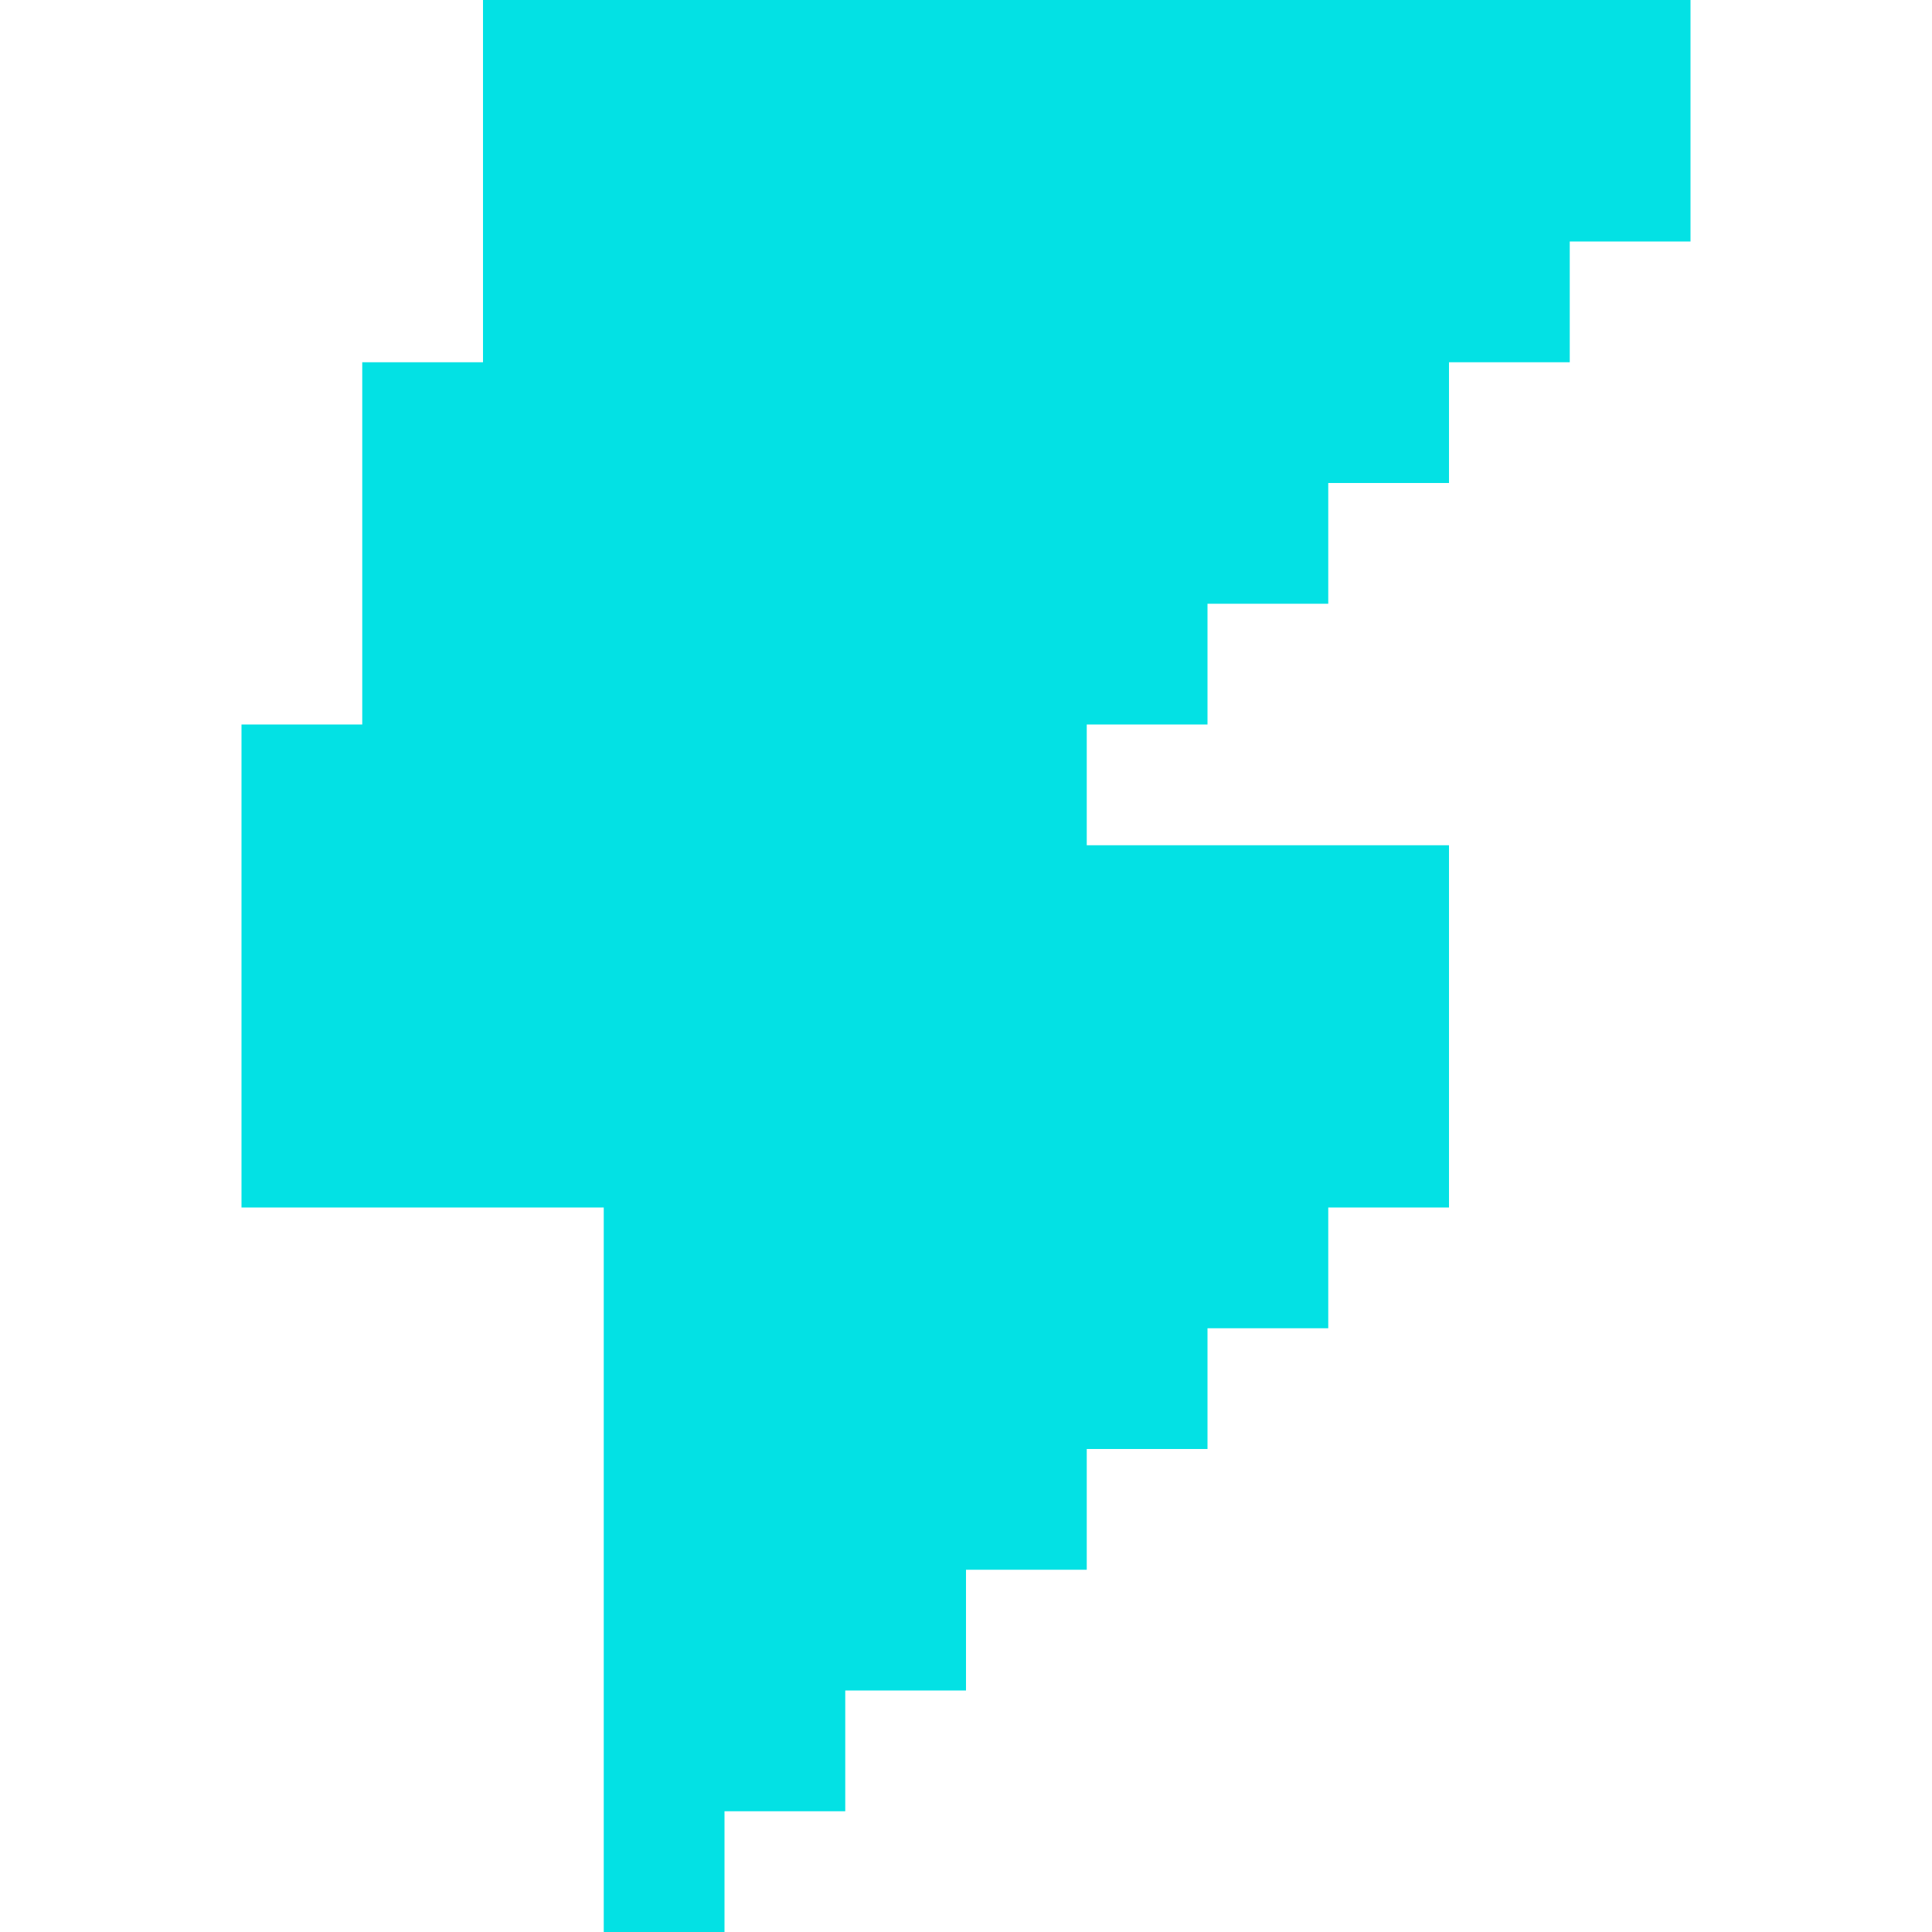
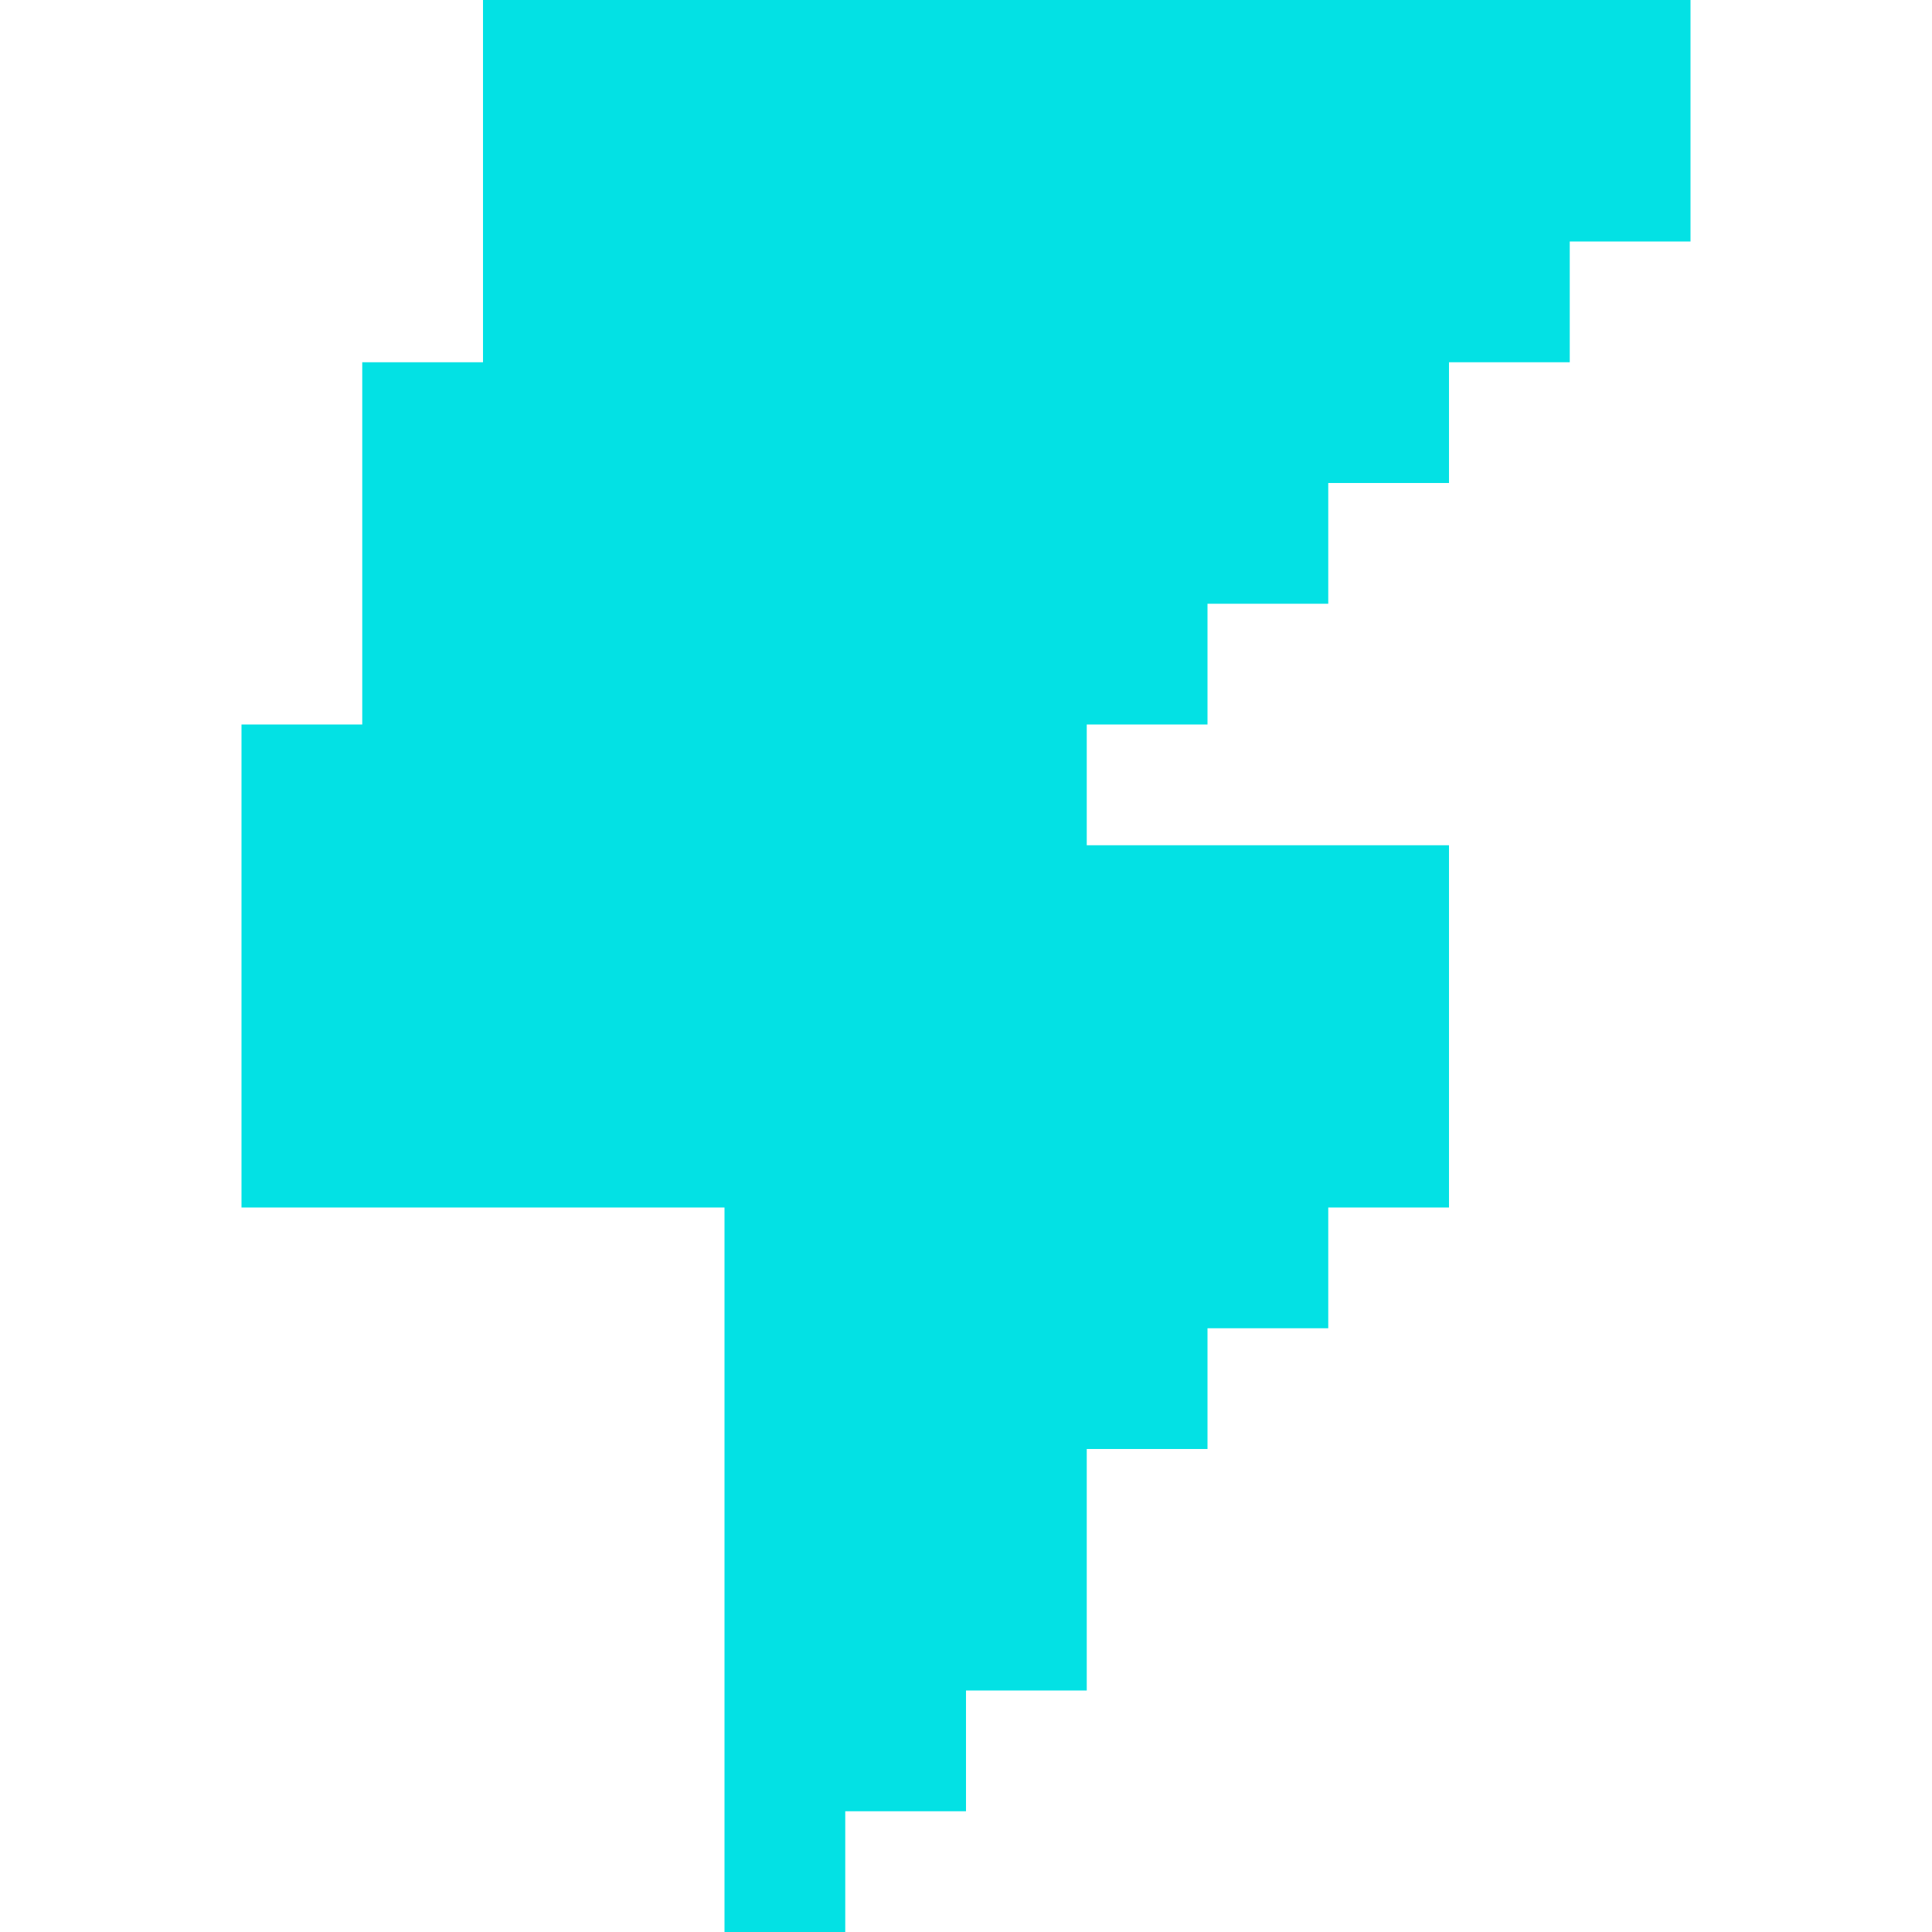
<svg xmlns="http://www.w3.org/2000/svg" width="32" height="32" fill="none" viewBox="0 0 32 32">
-   <path fill="#03E1E4" d="M4 12h2V6h2V0h20v4h-2v2h-2v2h-2v2h-2v2h-2v2h6v6h-2v2h-2v2h-2v2h-2v2h-2v2h-2v2h-2V20H4v-8z" />
+   <path fill="#03E1E4" d="M4 12h2V6h2V0h20v4h-2v2h-2v2h-2v2h-2v2h-2v2h6v6h-2v2h-2v2h-2v2v2h-2v2h-2v2h-2V20H4v-8z" />
</svg>